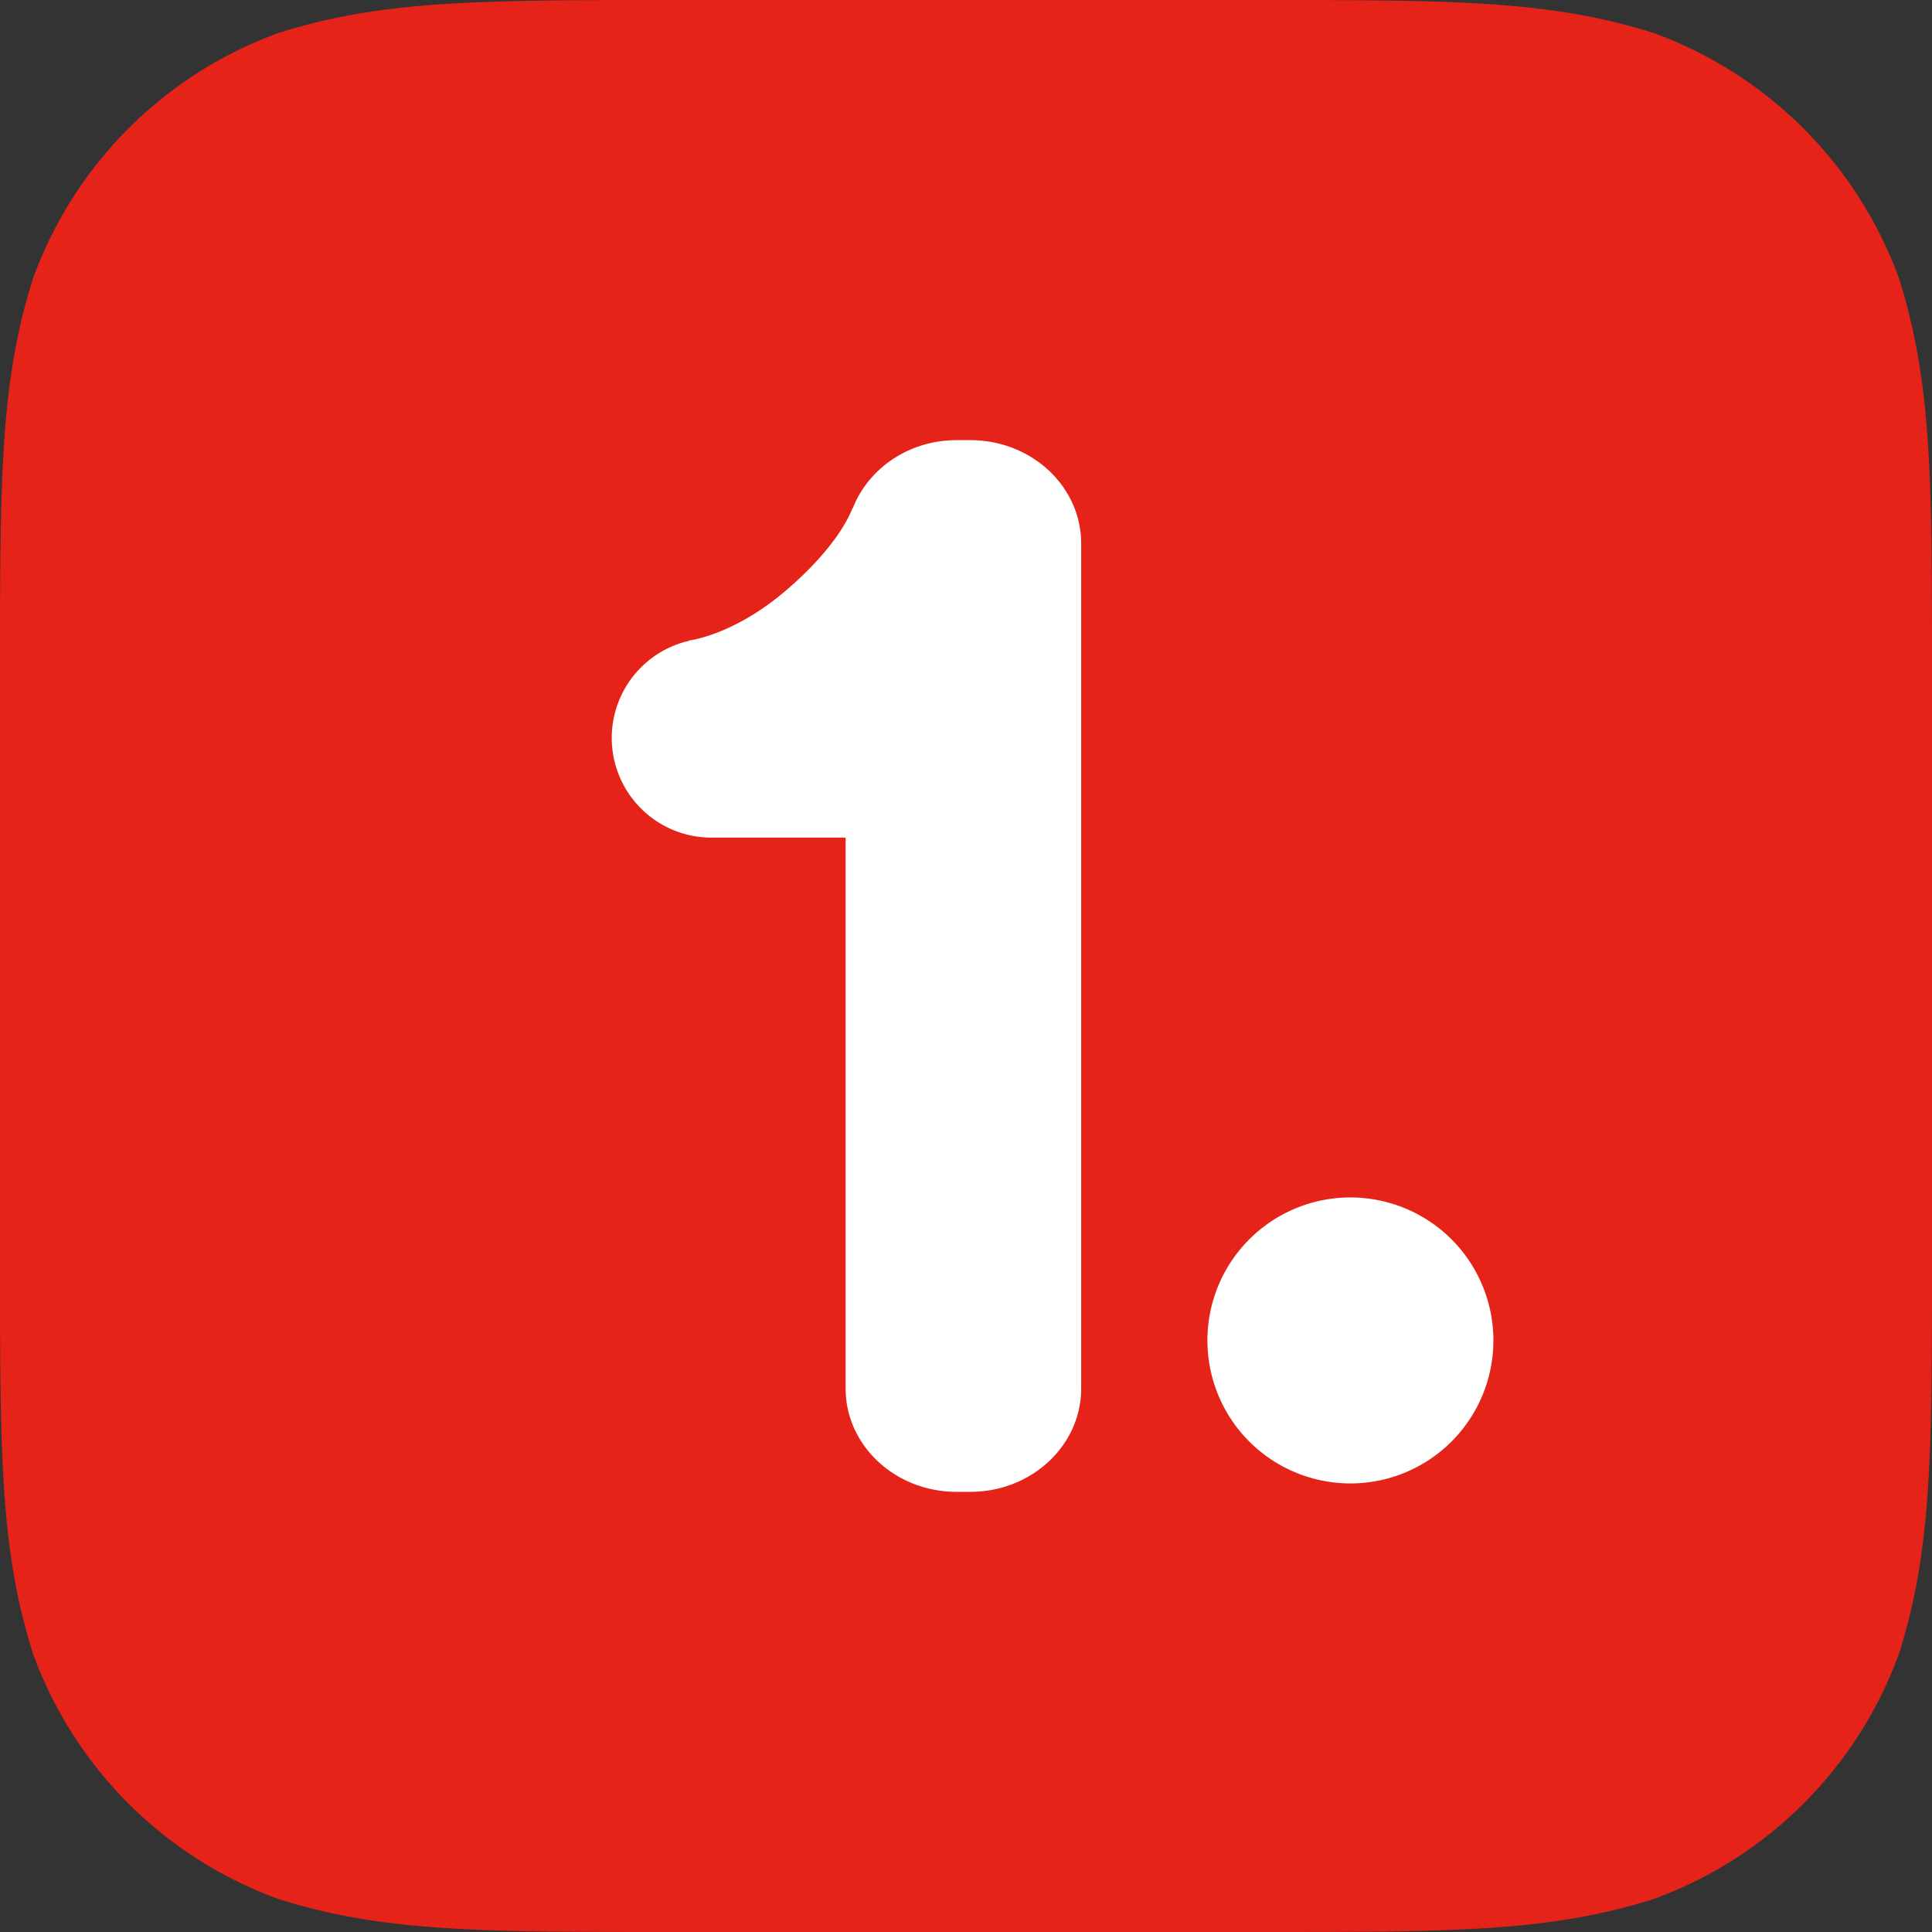
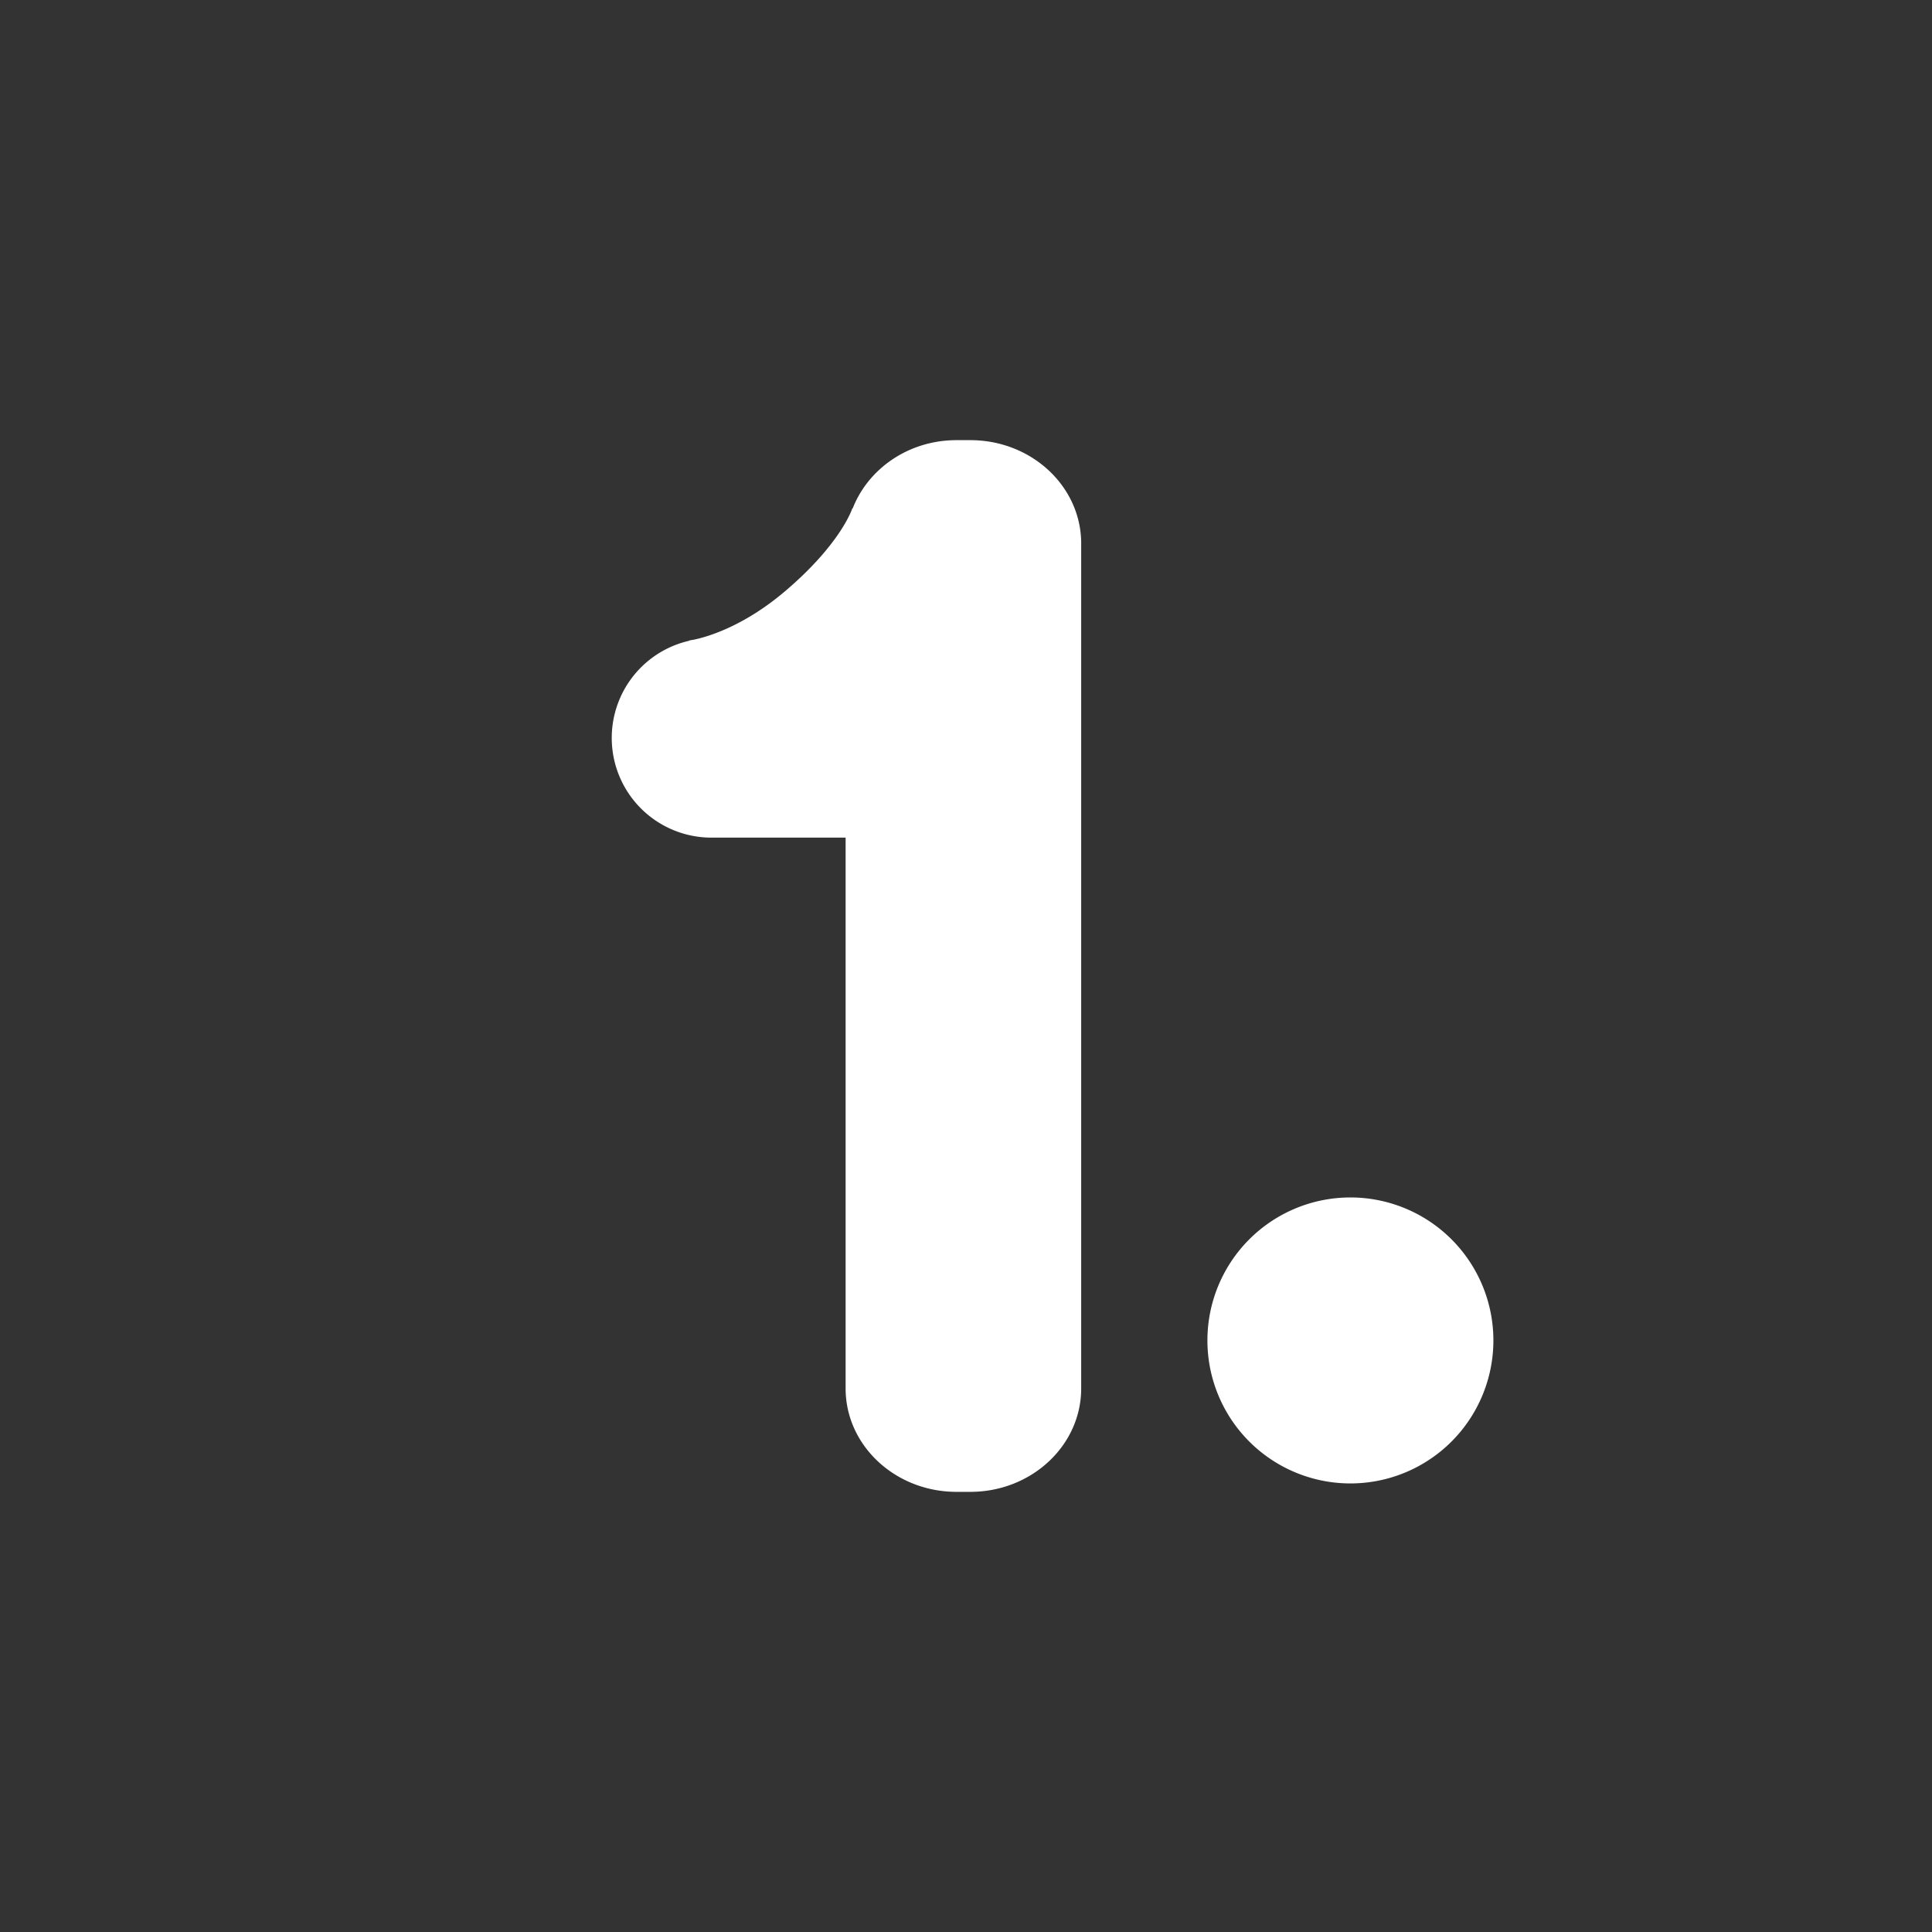
<svg xmlns="http://www.w3.org/2000/svg" t="1534257303026" class="icon" style="" viewBox="0 0 1024 1024" version="1.1" p-id="81916" width="200" height="200">
  <rect x="0" y="0" width="1024" height="1024" fill="#333333" stroke="none" />
  <defs>
    <style type="text/css" />
  </defs>
-   <path d="M666.988 0.023c102.832 0 154.192 0 209.533 17.499a217.498 217.498 0 0 1 129.98 130.002C1024 202.843 1024 254.248 1024 357.035v309.953c0 102.855 0 154.214-17.522 209.556a217.384 217.384 0 0 1-129.98 129.957C821.18 1024 769.798 1024 666.988 1024H356.989c-102.81 0-154.192 0-209.51-17.522a217.384 217.384 0 0 1-129.98-129.957C0 821.202 0 769.82 0 666.988V357.035c0-102.787 0-154.192 17.522-209.533A217.316 217.316 0 0 1 147.479 17.522C202.798 0.023 254.18 0.023 356.989 0.023h309.999z" fill="#E62318" p-id="81917" />
  <path d="M514.321 233.29h-7.327c-25.463 0-46.922 15.178-55.091 36.295l-0.114-0.25s-5.825 18.728-35.886 44.191c-22.642 19.183-42.303 24.348-48.447 25.577a28.695 28.695 0 0 0-2.207 0.387v0.137a52.838 52.838 0 0 0 12.151 104.334h70.793v291.954c0 30.219 26.305 54.795 58.778 54.795h7.327c32.449 0 58.755-24.576 58.755-54.795V288.108c0.023-30.265-26.283-54.818-58.732-54.818M715.776 634.675a75.776 75.776 0 1 0-0.068 151.575 75.776 75.776 0 0 0 0.068-151.575" fill="#FFFFFF" p-id="81918" />
</svg>